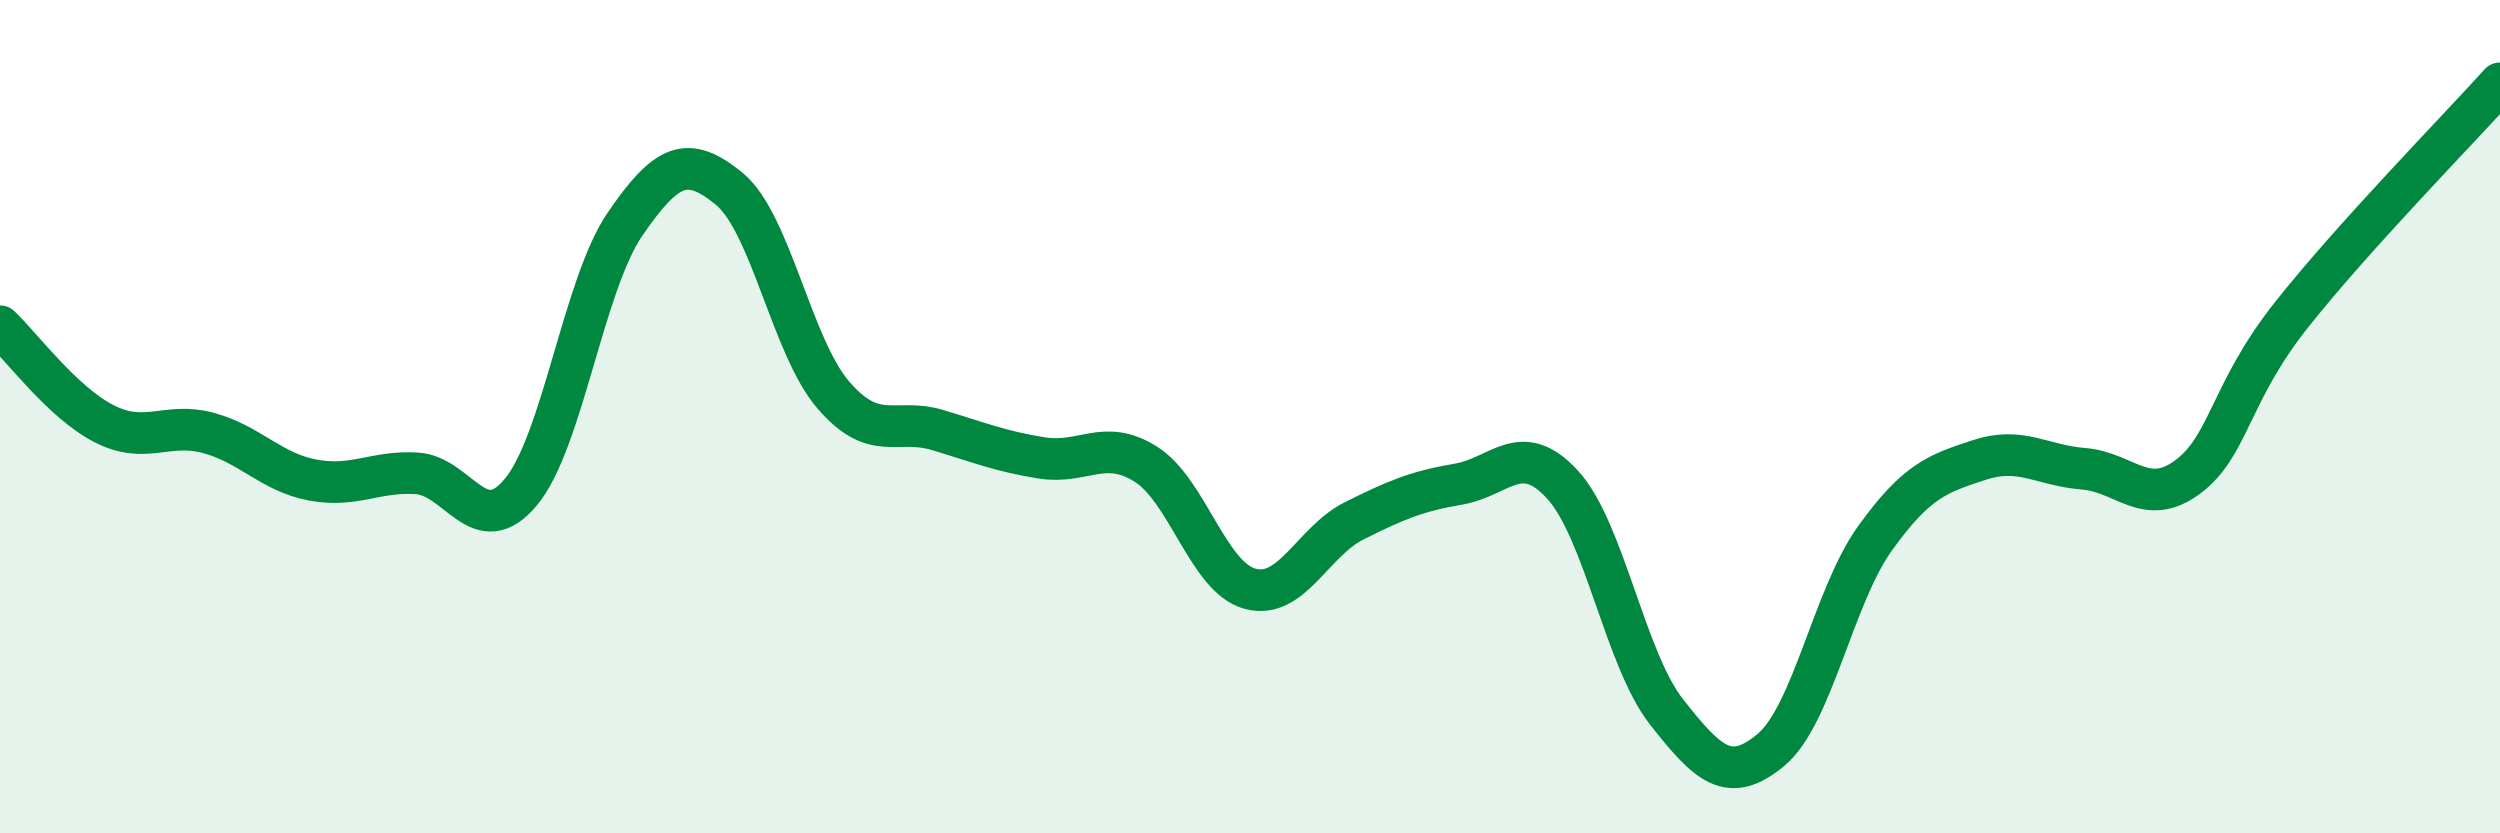
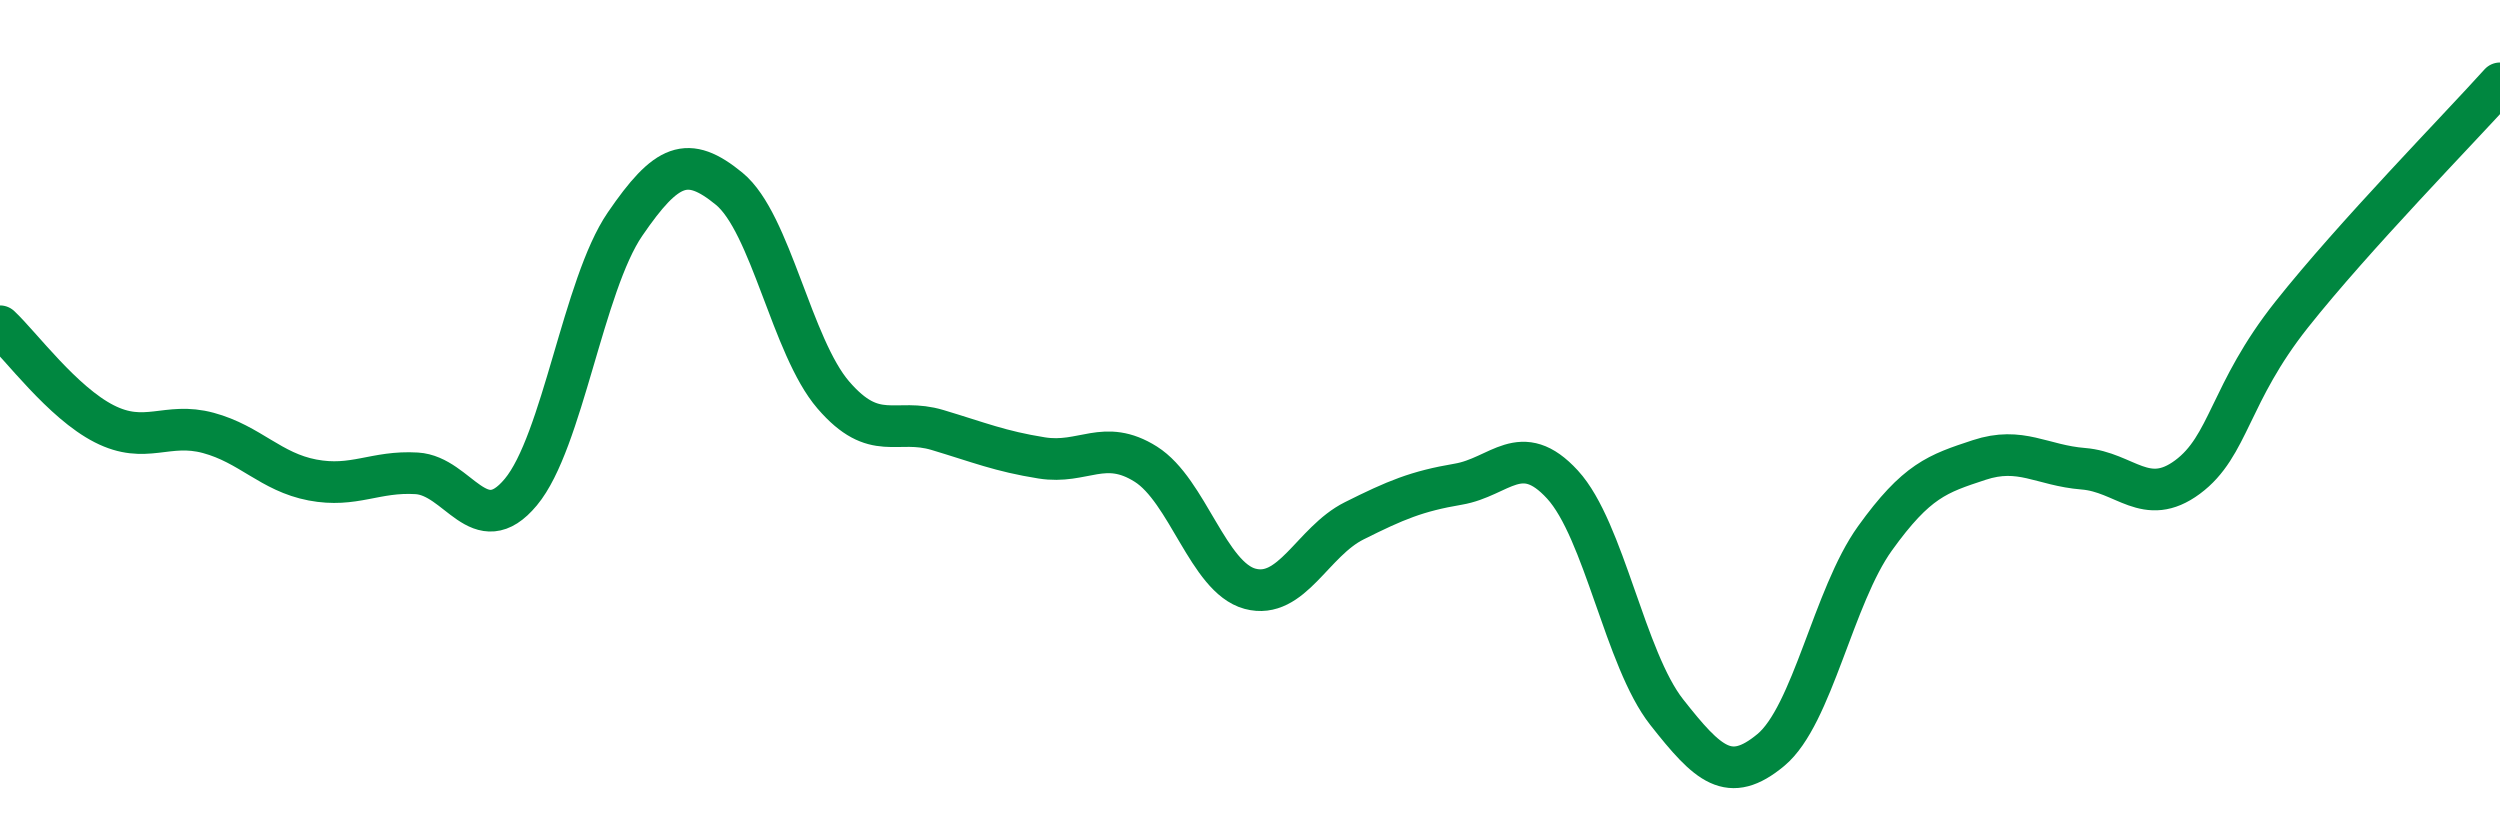
<svg xmlns="http://www.w3.org/2000/svg" width="60" height="20" viewBox="0 0 60 20">
-   <path d="M 0,7.83 C 0.5,8.3 1.5,9.66 2.5,10.17 C 3.5,10.68 4,10.12 5,10.39 C 6,10.66 6.5,11.33 7.5,11.52 C 8.5,11.71 9,11.3 10,11.36 C 11,11.42 11.5,13.01 12.5,11.81 C 13.5,10.61 14,6.84 15,5.38 C 16,3.92 16.5,3.71 17.5,4.53 C 18.5,5.35 19,8.32 20,9.48 C 21,10.64 21.5,10.02 22.5,10.32 C 23.5,10.62 24,10.83 25,10.99 C 26,11.15 26.5,10.51 27.5,11.14 C 28.5,11.77 29,13.86 30,14.13 C 31,14.4 31.5,13 32.5,12.5 C 33.5,12 34,11.79 35,11.62 C 36,11.45 36.5,10.54 37.5,11.63 C 38.5,12.72 39,15.82 40,17.09 C 41,18.36 41.5,18.83 42.5,18 C 43.5,17.17 44,14.31 45,12.92 C 46,11.53 46.5,11.37 47.5,11.04 C 48.5,10.71 49,11.17 50,11.25 C 51,11.33 51.5,12.19 52.5,11.45 C 53.5,10.71 53.5,9.44 55,7.55 C 56.5,5.66 59,3.11 60,2L60 20L0 20Z" fill="#008740" opacity="0.1" stroke-linecap="round" stroke-linejoin="round" />
  <path d="M 0,7.83 C 0.5,8.3 1.5,9.66 2.5,10.17 C 3.5,10.68 4,10.12 5,10.39 C 6,10.66 6.5,11.33 7.5,11.52 C 8.5,11.71 9,11.3 10,11.36 C 11,11.42 11.5,13.01 12.5,11.81 C 13.5,10.61 14,6.84 15,5.38 C 16,3.92 16.5,3.71 17.5,4.53 C 18.5,5.35 19,8.32 20,9.48 C 21,10.64 21.5,10.02 22.5,10.32 C 23.5,10.62 24,10.83 25,10.99 C 26,11.15 26.5,10.51 27.5,11.14 C 28.5,11.77 29,13.86 30,14.13 C 31,14.4 31.5,13 32.5,12.5 C 33.5,12 34,11.79 35,11.62 C 36,11.45 36.5,10.54 37.5,11.63 C 38.5,12.72 39,15.82 40,17.09 C 41,18.36 41.5,18.83 42.5,18 C 43.5,17.17 44,14.31 45,12.92 C 46,11.53 46.5,11.37 47.5,11.04 C 48.5,10.71 49,11.17 50,11.25 C 51,11.33 51.5,12.19 52.5,11.45 C 53.5,10.71 53.5,9.44 55,7.55 C 56.5,5.66 59,3.11 60,2" stroke="#008740" stroke-width="1" fill="none" stroke-linecap="round" stroke-linejoin="round" />
</svg>